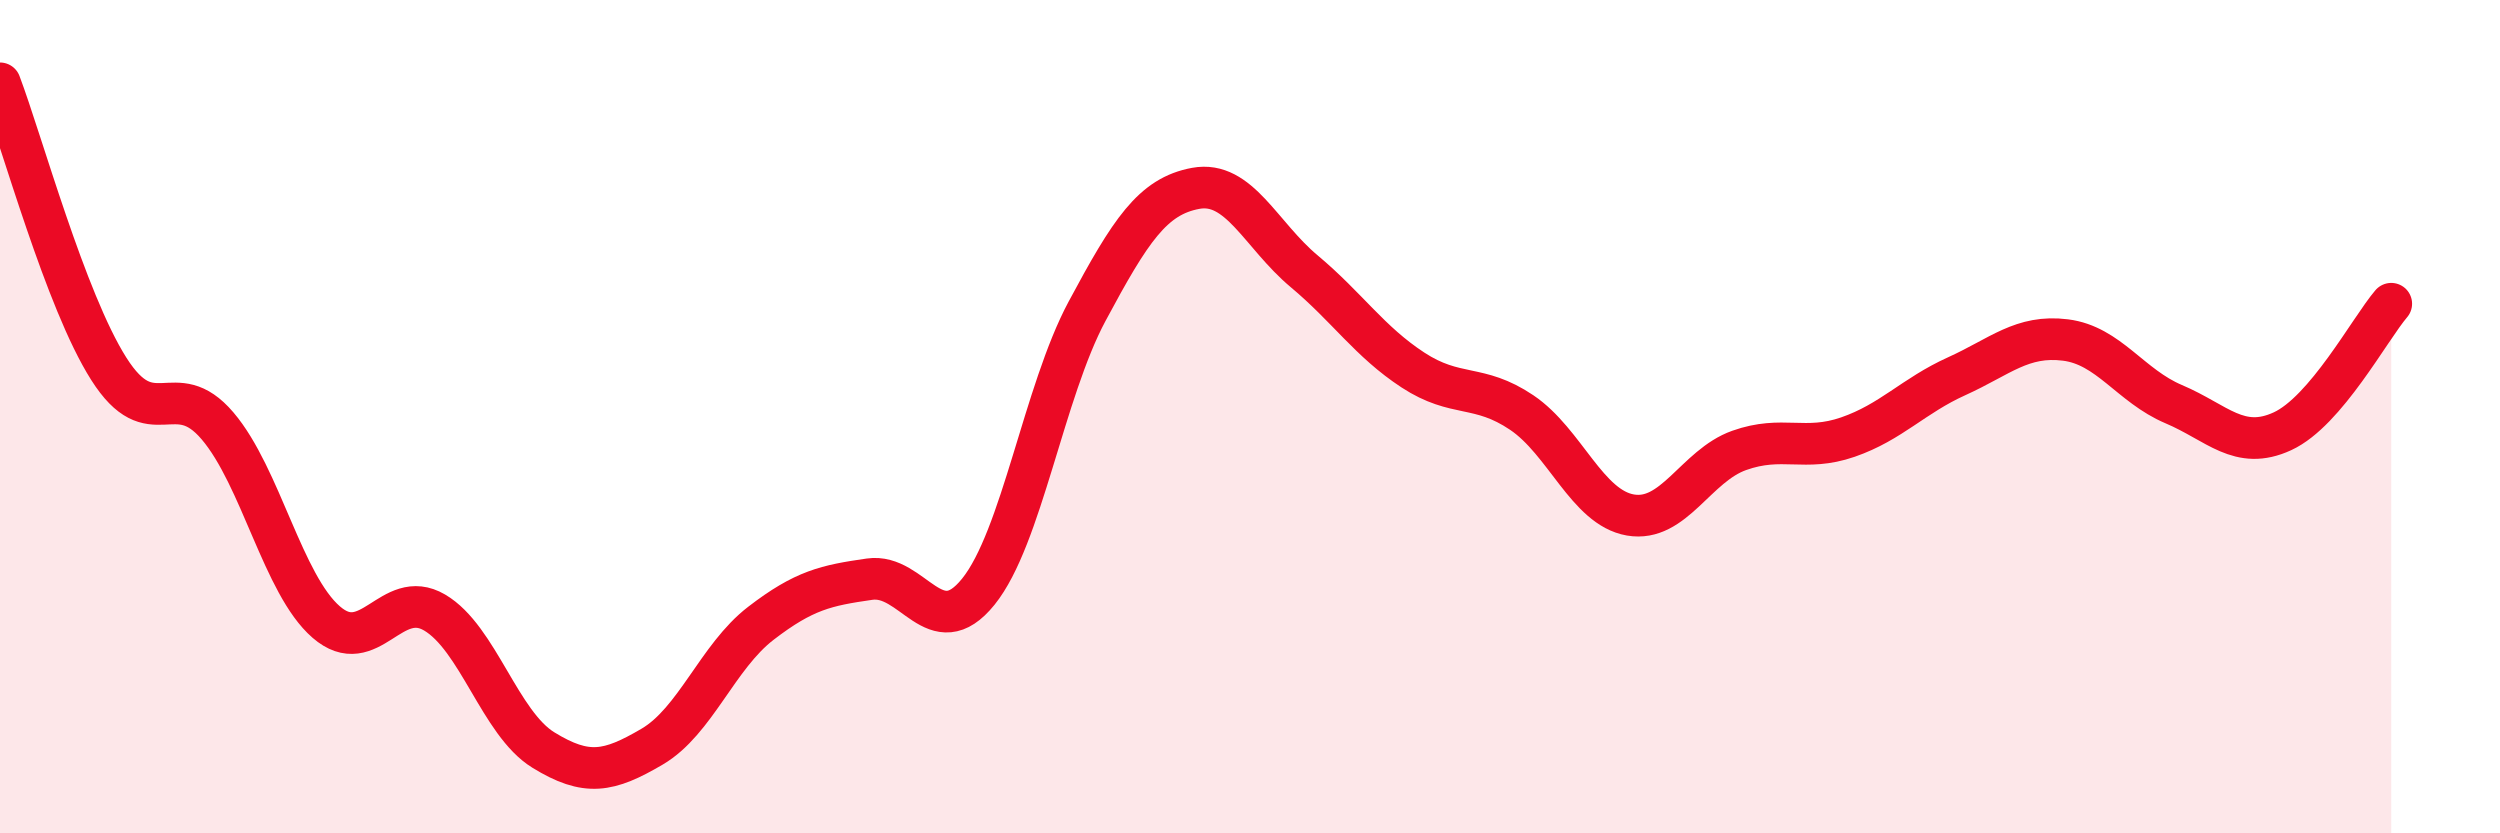
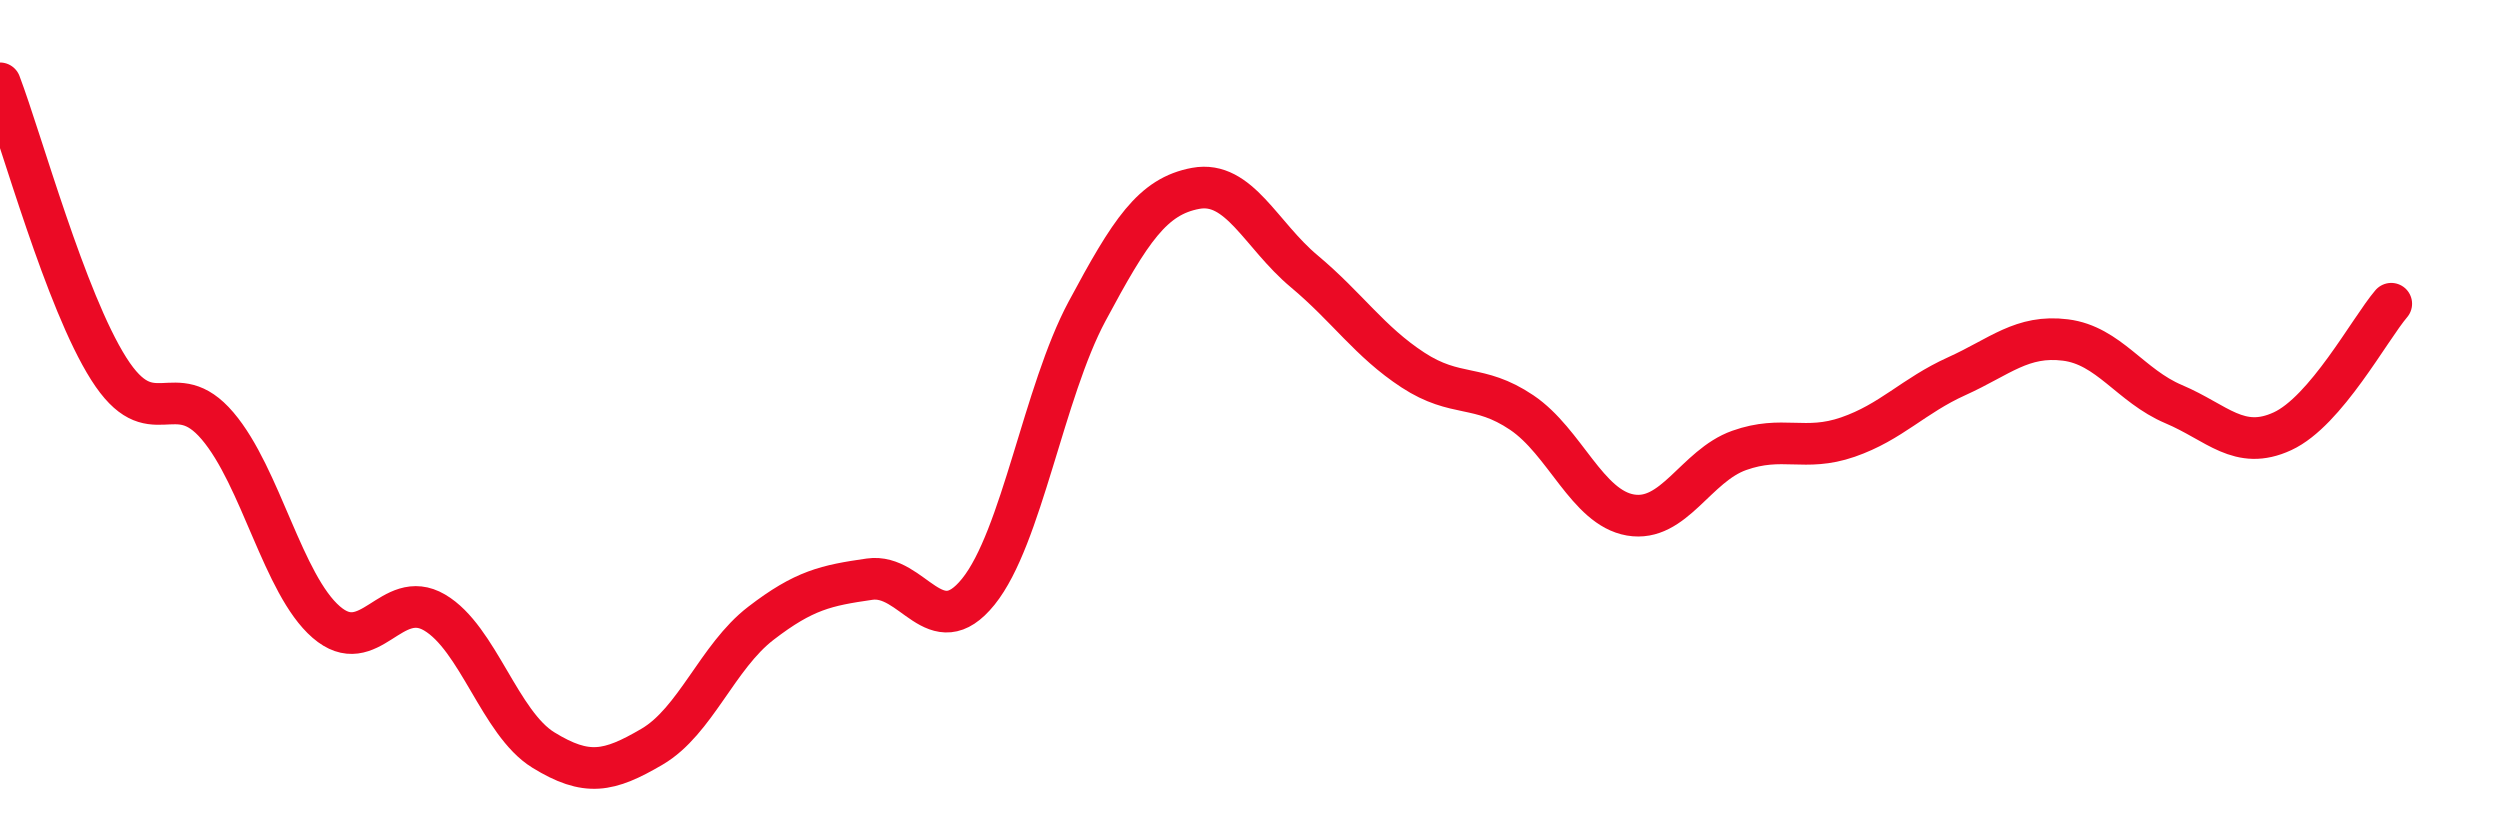
<svg xmlns="http://www.w3.org/2000/svg" width="60" height="20" viewBox="0 0 60 20">
-   <path d="M 0,2 C 0.52,3.37 1.57,7.21 2.61,8.85 C 3.65,10.49 4.18,9 5.22,10.22 C 6.26,11.44 6.79,14.03 7.83,14.93 C 8.87,15.83 9.39,14.09 10.43,14.7 C 11.47,15.31 12,17.36 13.04,18 C 14.08,18.64 14.61,18.53 15.65,17.92 C 16.69,17.31 17.22,15.76 18.26,14.96 C 19.3,14.16 19.83,14.05 20.87,13.9 C 21.91,13.75 22.44,15.49 23.48,14.2 C 24.52,12.91 25.05,9.41 26.09,7.47 C 27.13,5.53 27.66,4.71 28.7,4.52 C 29.74,4.33 30.26,5.64 31.3,6.51 C 32.34,7.38 32.87,8.2 33.91,8.88 C 34.95,9.56 35.48,9.2 36.52,9.9 C 37.56,10.6 38.09,12.18 39.13,12.36 C 40.17,12.54 40.7,11.18 41.74,10.81 C 42.78,10.44 43.31,10.85 44.35,10.49 C 45.39,10.13 45.92,9.5 46.96,9.03 C 48,8.56 48.53,8.03 49.57,8.16 C 50.61,8.29 51.13,9.26 52.17,9.7 C 53.21,10.14 53.74,10.83 54.78,10.35 C 55.82,9.87 56.87,7.9 57.39,7.29L57.39 20L0 20Z" fill="#EB0A25" opacity="0.1" stroke-linecap="round" stroke-linejoin="round" />
  <path d="M 0,2 C 0.52,3.37 1.57,7.21 2.61,8.85 C 3.65,10.49 4.18,9 5.22,10.22 C 6.26,11.44 6.79,14.03 7.83,14.93 C 8.87,15.83 9.39,14.09 10.43,14.7 C 11.47,15.31 12,17.36 13.04,18 C 14.08,18.64 14.61,18.53 15.65,17.92 C 16.69,17.31 17.22,15.76 18.26,14.96 C 19.3,14.16 19.83,14.05 20.87,13.9 C 21.91,13.75 22.44,15.49 23.48,14.2 C 24.52,12.91 25.05,9.41 26.09,7.47 C 27.13,5.53 27.66,4.71 28.7,4.52 C 29.74,4.33 30.26,5.64 31.3,6.51 C 32.34,7.38 32.87,8.2 33.91,8.88 C 34.95,9.56 35.48,9.2 36.52,9.9 C 37.56,10.6 38.09,12.18 39.13,12.36 C 40.17,12.54 40.7,11.18 41.74,10.81 C 42.78,10.44 43.31,10.85 44.35,10.49 C 45.39,10.13 45.92,9.5 46.96,9.03 C 48,8.56 48.53,8.03 49.57,8.16 C 50.61,8.29 51.13,9.26 52.17,9.7 C 53.21,10.14 53.74,10.83 54.78,10.35 C 55.82,9.87 56.87,7.9 57.39,7.29" stroke="#EB0A25" stroke-width="1" fill="none" stroke-linecap="round" stroke-linejoin="round" />
</svg>